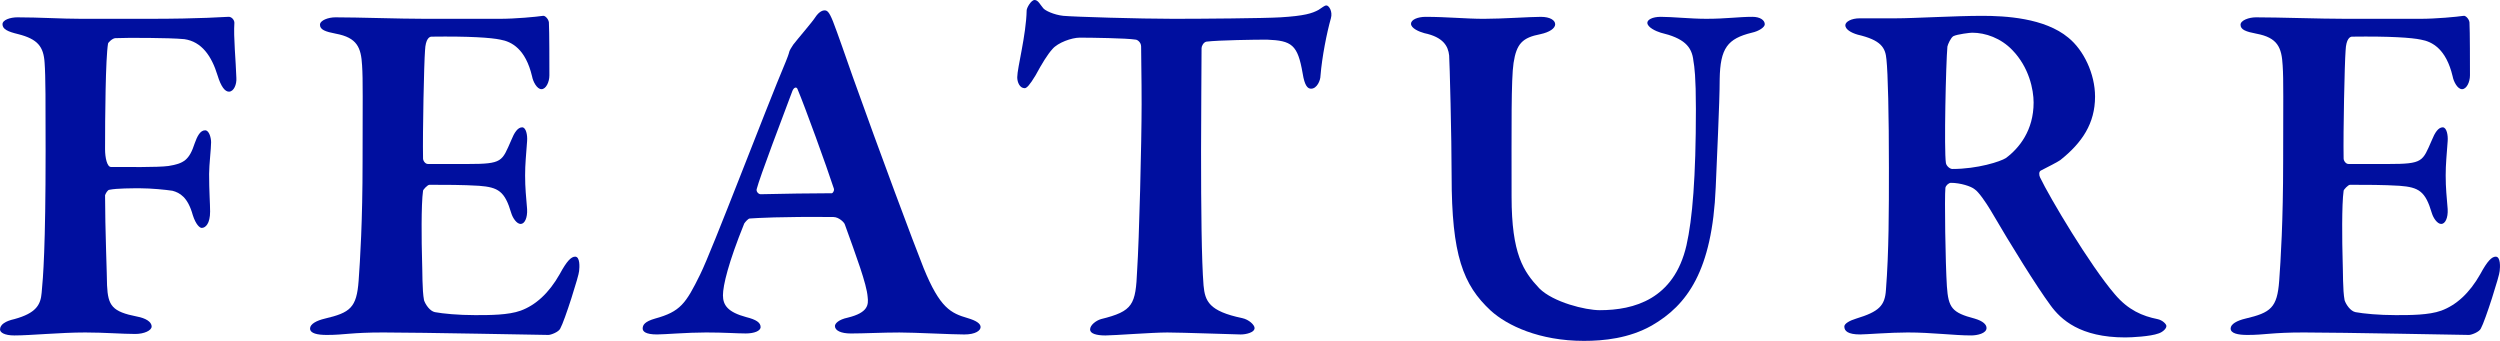
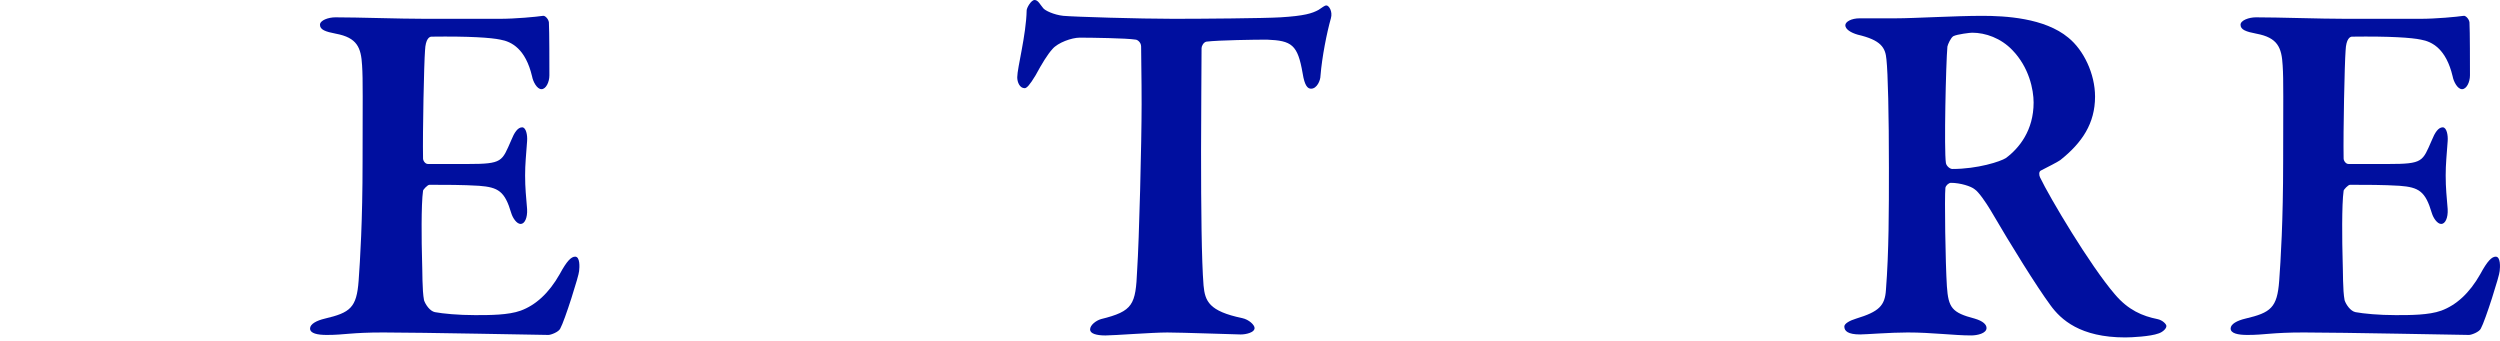
<svg xmlns="http://www.w3.org/2000/svg" id="_レイヤー_2" data-name="レイヤー 2" width="252.284" height="34.401" viewBox="0 0 252.284 34.401">
  <defs>
    <style>
      .cls-1 {
        fill: #000f9f;
      }
    </style>
  </defs>
  <g id="_レイヤー_1-2" data-name="レイヤー 1">
    <g id="ttl_01_feature">
-       <path class="cls-1" d="M14.801,1.899c5.8,0,7.75-.199,8.201-.199.35-.051.65.3.65.6-.1,1.45.15,3.851.2,5.551.05.649-.25,1.399-.75,1.399-.4,0-.8-.5-1.15-1.649-.6-1.95-1.6-3.4-3.35-3.65-1.55-.15-5.9-.15-6.95-.101-.3,0-.75.45-.75.551-.25,1.5-.3,7.35-.3,10.65,0,.85.2,1.8.6,1.8,1.5,0,4.7.05,5.8-.1,1.55-.25,2.1-.601,2.65-2.301.25-.699.55-1.3,1.05-1.3.4,0,.6.75.6,1.2,0,.65-.2,2.3-.2,3.2,0,1.75.1,3,.1,3.8,0,1.2-.45,1.65-.85,1.65-.2,0-.6-.35-.9-1.3-.5-1.8-1.3-2.25-2.05-2.45-.65-.101-2.15-.25-3.25-.25-.85,0-2.35,0-3.1.149-.2,0-.4.4-.45.551,0,3.3.2,8.25.2,9.101.1,2.05.5,2.649,3.05,3.149.8.15,1.45.501,1.45,1.001,0,.399-.75.75-1.65.75-1.3,0-3.15-.15-5.05-.15-2.55,0-5.5.3-7.15.3-1,0-1.45-.3-1.45-.6,0-.5.55-.851,1.45-1.05,2.2-.601,2.65-1.45,2.75-2.65.15-1.551.4-4.551.4-14.352,0-4.7,0-7.55-.1-8.851-.1-1.649-.7-2.399-2.65-2.899-1.05-.25-1.6-.5-1.6-1,0-.45.8-.7,1.5-.7,2.2,0,4.45.149,6.451.149h6.6Z" />
      <path class="cls-1" d="M50.391,1.899c1.65,0,3.701-.199,4.4-.3.2-.05.55.3.6.65.05.9.05,4.351.05,5.351,0,.699-.35,1.399-.8,1.399s-.85-.75-.95-1.3c-.65-2.75-2.05-3.5-3.2-3.7-.95-.2-3.1-.35-6.95-.3-.2,0-.6.2-.65,1.399-.1,1.25-.25,8.201-.2,10.901,0,.2.2.55.5.55h4c3.55,0,3.451-.25,4.4-2.4.3-.75.65-1.3,1.1-1.3.4,0,.55.8.5,1.4-.1,1.399-.2,2.3-.2,3.45,0,1.3.1,2.149.2,3.399.05.9-.25,1.501-.65,1.501s-.8-.601-.95-1.101c-.65-2.2-1.3-2.601-3.25-2.75-1.6-.101-3.45-.101-5-.101-.2,0-.65.5-.65.601-.2,1.4-.15,5.25-.1,6.95.05,1.2,0,3.051.2,4.101.15.45.6,1.1,1.1,1.2.8.149,2.35.3,4.05.3,1.5,0,3.35,0,4.6-.45,1.5-.55,2.85-1.75,3.95-3.7.7-1.3,1.15-1.75,1.55-1.75.5,0,.45,1.05.4,1.45,0,.399-1.45,5-1.9,5.8-.15.351-.95.65-1.2.65-.55,0-12.901-.25-16.651-.25-3.3,0-3.9.25-5.7.25-.95,0-1.7-.15-1.7-.65,0-.449.65-.8,1.5-1,2.55-.6,3.2-1.1,3.4-3.8.15-2.101.4-5.95.4-12.101,0-5.9.05-8.201-.05-9.65-.1-1.801-.5-2.801-2.65-3.2-1.05-.2-1.6-.4-1.6-.9,0-.45.85-.75,1.55-.75,2.35,0,6.45.149,9.051.149h7.5Z" />
-       <path class="cls-1" d="M84.056,2.149c.45,1.15,1.35,3.751,2,5.601,2.75,7.7,6.15,16.801,7.15,19.302,1.65,4.05,2.75,4.55,4.45,5.05.85.25,1.3.55,1.3.9,0,.35-.5.75-1.65.75-1.25,0-5-.2-6.55-.2-1.65,0-3.6.1-4.9.1-1,0-1.6-.3-1.6-.75,0-.25.35-.649,1.3-.85,2.05-.5,2.1-1.3,2-2.101-.1-1.3-1.15-4.1-2.3-7.3-.05-.2-.6-.75-1.15-.75-5.351-.051-7.75.1-8.451.149-.15,0-.45.351-.55.5-1.6,3.95-2.15,6.251-2.15,7.251s.5,1.7,2.35,2.2c1.0.25,1.45.55,1.45,1,0,.399-.65.649-1.5.649-.9,0-2.15-.1-4-.1-1.9,0-4.201.2-4.951.2-1.15,0-1.45-.3-1.45-.601,0-.35.2-.699,1.25-1,2.55-.7,3.1-1.5,4.55-4.45,1.2-2.4,6.6-16.65,8.65-21.501.1-.25.3-.75.35-1,.05-.15.2-.4.4-.7.5-.65,1.9-2.25,2.25-2.8.3-.45.65-.65.9-.65s.45.1.85,1.1ZM84.155,19.051c-.75-2.3-2.95-8.351-3.65-10.001-.1-.35-.4-.25-.55.15-.9,2.4-3.3,8.7-3.6,9.9-.05.25.2.5.4.5,1.9-.05,5.601-.1,7.201-.1.05,0,.25-.2.2-.45Z" />
      <path class="cls-1" d="M129.205,1.75c2.45-.15,3.2-.4,3.85-.75.4-.25.6-.45.8-.45.25,0,.65.6.45,1.3-.4,1.4-.9,3.9-1.05,5.801,0,.45-.35,1.3-.95,1.3-.35,0-.65-.3-.85-1.55-.5-2.9-1.1-3.301-3.6-3.4-1.2,0-4.851.05-6.101.2-.3.05-.5.45-.5.649,0,2.301-.05,6.101-.05,10.401,0,5.75.05,11.051.25,13.551.15,1.6.55,2.6,3.9,3.3.7.15,1.25.7,1.25,1,0,.45-.85.65-1.4.65-.4,0-6.05-.2-7.4-.2-1.55,0-5.4.3-6.25.3-.95,0-1.55-.2-1.55-.6,0-.45.6-.9,1.1-1.05,3.25-.801,3.5-1.45,3.65-4.951.2-2.95.45-12.9.45-16.751,0-2.85-.05-4.5-.05-5.8,0-.45-.4-.7-.55-.7-.9-.15-4.55-.2-5.65-.2-.8,0-2.2.5-2.75,1.15-.5.55-1.05,1.45-1.7,2.65-.6,1-.9,1.3-1.1,1.3-.5,0-.75-.601-.75-1.101,0-.949.9-4.25.95-6.75,0-.25.45-1.05.8-1.05s.55.45.85.8c.15.25,1.1.7,2.05.8,1.1.101,7.7.3,11.101.3,2.8,0,9.201-.05,10.801-.149Z" />
-       <path class="cls-1" d="M143.889,1.7c2.1,0,4.05.199,5.85.199,1.85,0,4.65-.199,5.75-.199.95,0,1.45.35,1.45.75,0,.399-.55.8-1.5,1-1.8.35-2.4.95-2.7,2.899-.25,1.65-.2,6.451-.2,13.501,0,5.801,1.2,7.551,2.8,9.251,1.4,1.4,4.65,2.2,6.1,2.2,3.45,0,7.5-1.101,8.75-6.551.6-2.65.95-6.851.95-13.751,0-3.25-.15-4.3-.25-4.85-.15-1.5-1-2.301-3.3-2.851-.5-.149-1.35-.55-1.35-1,0-.3.5-.6,1.35-.6,1.2,0,3.0.199,4.601.199,2,0,3.25-.199,4.65-.199.8,0,1.25.35,1.25.75,0,.3-.6.7-1.3.85-2.45.601-3.2,1.55-3.25,4.7,0,2.351-.3,8.301-.4,10.9-.35,8.451-2.9,11.901-6.45,13.951-2.3,1.3-4.851,1.55-6.851,1.55-4.5,0-7.75-1.55-9.4-3.05-2.8-2.6-3.95-5.601-3.95-13.601,0-3.801-.2-11.551-.25-12.151-.1-.949-.6-1.85-2.5-2.25-.55-.149-1.35-.5-1.35-.95,0-.399.65-.699,1.5-.699Z" />
      <path class="cls-1" d="M207.919,16.15c-.2.15-1.25.7-1.95,1.051-.25.1-.2.5-.1.699.95,2.001,5.05,8.901,7.55,11.801,1.35,1.601,2.8,2.2,4.3,2.501.5.1.9.5.9.699,0,.301-.45.65-.8.75-.8.301-2.7.4-3.35.4-4.55,0-6.5-1.8-7.551-3.25-1.4-1.9-3.95-6.001-6.05-9.601-.45-.75-1.2-1.851-1.6-2.101-.35-.3-1.45-.649-2.4-.649-.2,0-.5.25-.55.5-.1.95,0,7.601.15,9.95.15,2.15.5,2.65,2.8,3.25.85.25,1.2.601,1.2.95,0,.55-.95.75-1.55.75-1.75,0-3.95-.3-6.4-.3-1.75,0-4.25.2-4.8.2-1.25,0-1.6-.351-1.6-.8,0-.301.55-.601,1.2-.801,2.3-.7,2.9-1.3,3-2.899.3-3.851.3-8.051.3-12.301,0-5.351-.1-9.601-.25-10.951-.1-1.2-.55-1.95-2.9-2.5-.7-.2-1.25-.55-1.25-.95,0-.35.6-.7,1.45-.7h3.65c1.85,0,6-.25,8.701-.25,2.3,0,6.3.2,8.701,2.2,1.55,1.25,2.7,3.65,2.7,5.95,0,2.7-1.3,4.65-3.5,6.4ZM203.069,5.05c-1.15-1.2-2.7-1.75-4.05-1.75-.2,0-1.5.15-1.9.351-.25.149-.55.8-.6,1.05-.15,1.7-.35,10.45-.15,11.751.05.3.4.6.65.6,2.55,0,4.85-.75,5.4-1.1,1.35-1.001,2.8-2.801,2.8-5.601,0-1.301-.45-3.551-2.15-5.301Z" />
      <path class="cls-1" d="M244.203,1.899c1.65,0,3.701-.199,4.4-.3.2-.05.55.3.6.65.05.9.05,4.351.05,5.351,0,.699-.35,1.399-.8,1.399s-.85-.75-.95-1.3c-.65-2.75-2.05-3.5-3.2-3.7-.95-.2-3.1-.35-6.95-.3-.2,0-.6.2-.65,1.399-.1,1.25-.25,8.201-.2,10.901,0,.2.2.55.5.55h4c3.55,0,3.451-.25,4.4-2.4.3-.75.65-1.3,1.1-1.3.4,0,.55.8.5,1.4-.1,1.399-.2,2.3-.2,3.45,0,1.3.1,2.149.2,3.399.05.9-.25,1.501-.65,1.501s-.8-.601-.95-1.101c-.65-2.2-1.3-2.601-3.25-2.75-1.6-.101-3.45-.101-5-.101-.2,0-.65.5-.65.601-.2,1.4-.15,5.25-.1,6.95.05,1.2,0,3.051.2,4.101.15.45.6,1.1,1.1,1.2.8.149,2.35.3,4.05.3,1.5,0,3.35,0,4.6-.45,1.5-.55,2.85-1.75,3.95-3.7.7-1.3,1.15-1.75,1.55-1.75.5,0,.45,1.05.4,1.45,0,.399-1.45,5-1.9,5.8-.15.351-.95.65-1.2.65-.55,0-12.901-.25-16.651-.25-3.3,0-3.9.25-5.7.25-.95,0-1.7-.15-1.7-.65,0-.449.65-.8,1.5-1,2.55-.6,3.2-1.1,3.4-3.8.15-2.101.4-5.95.4-12.101,0-5.9.05-8.201-.05-9.65-.1-1.801-.5-2.801-2.65-3.2-1.05-.2-1.6-.4-1.6-.9,0-.45.85-.75,1.55-.75,2.35,0,6.45.149,9.051.149h7.5Z" />
    </g>
  </g>
</svg>